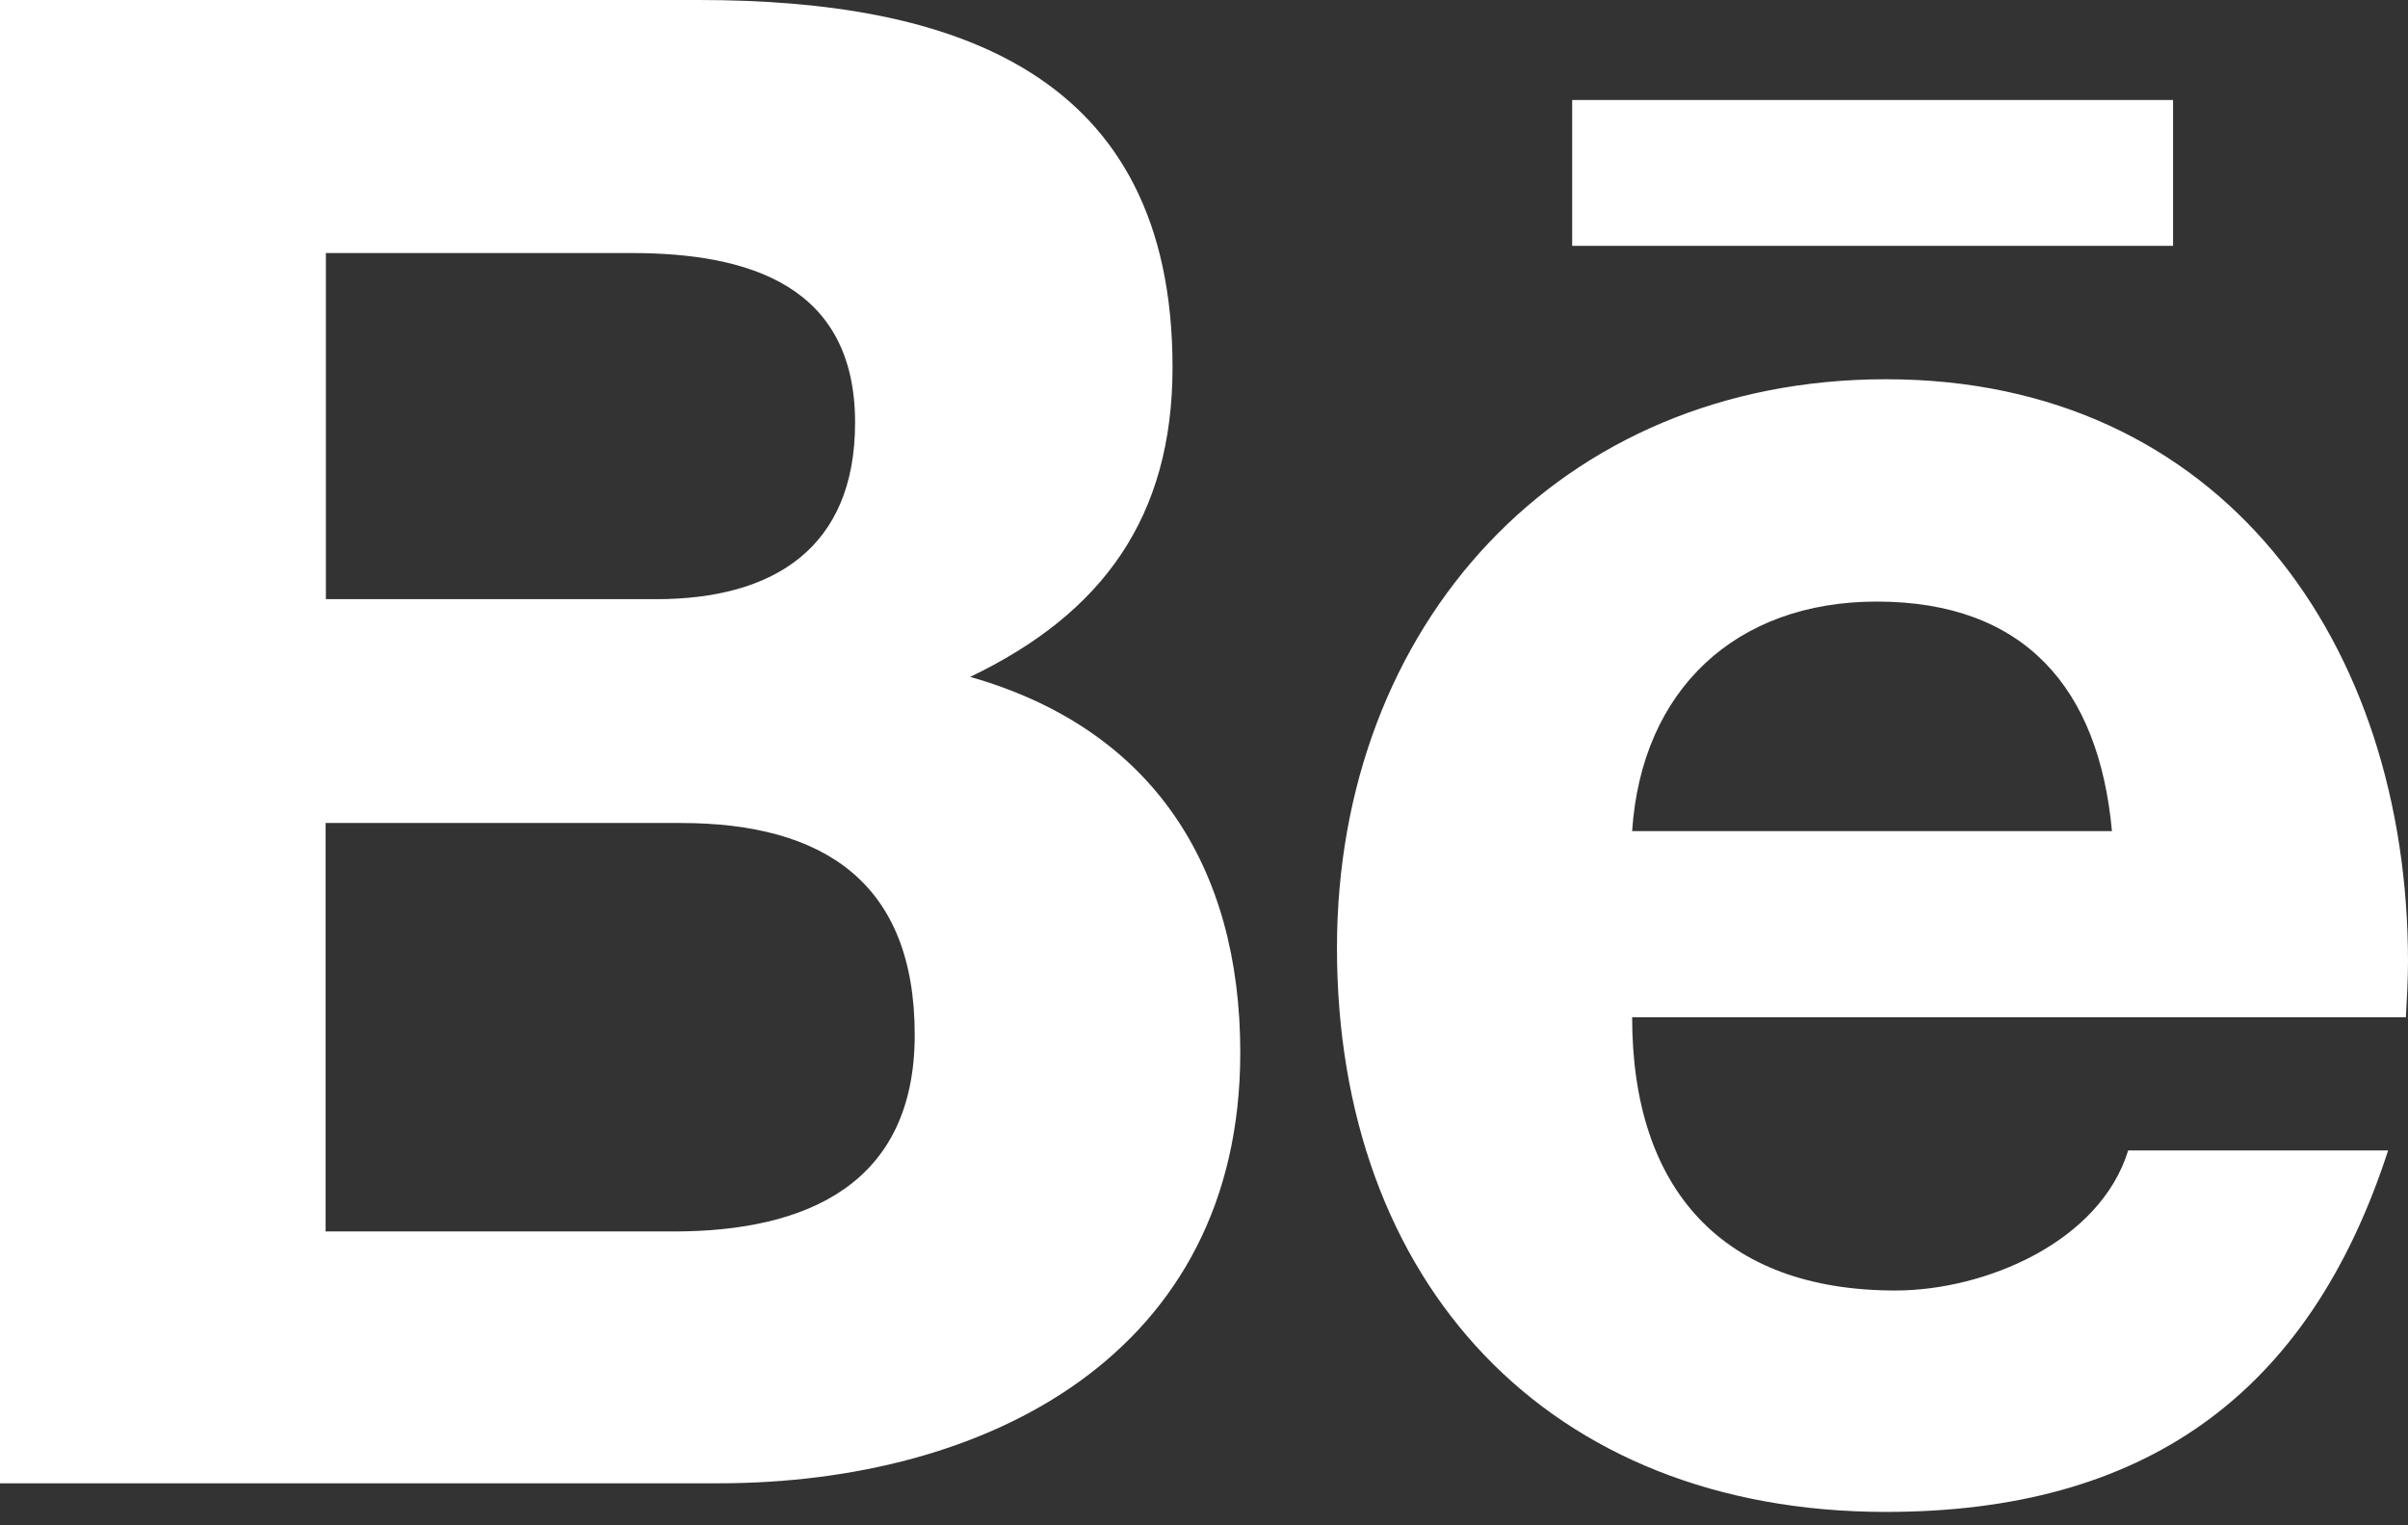
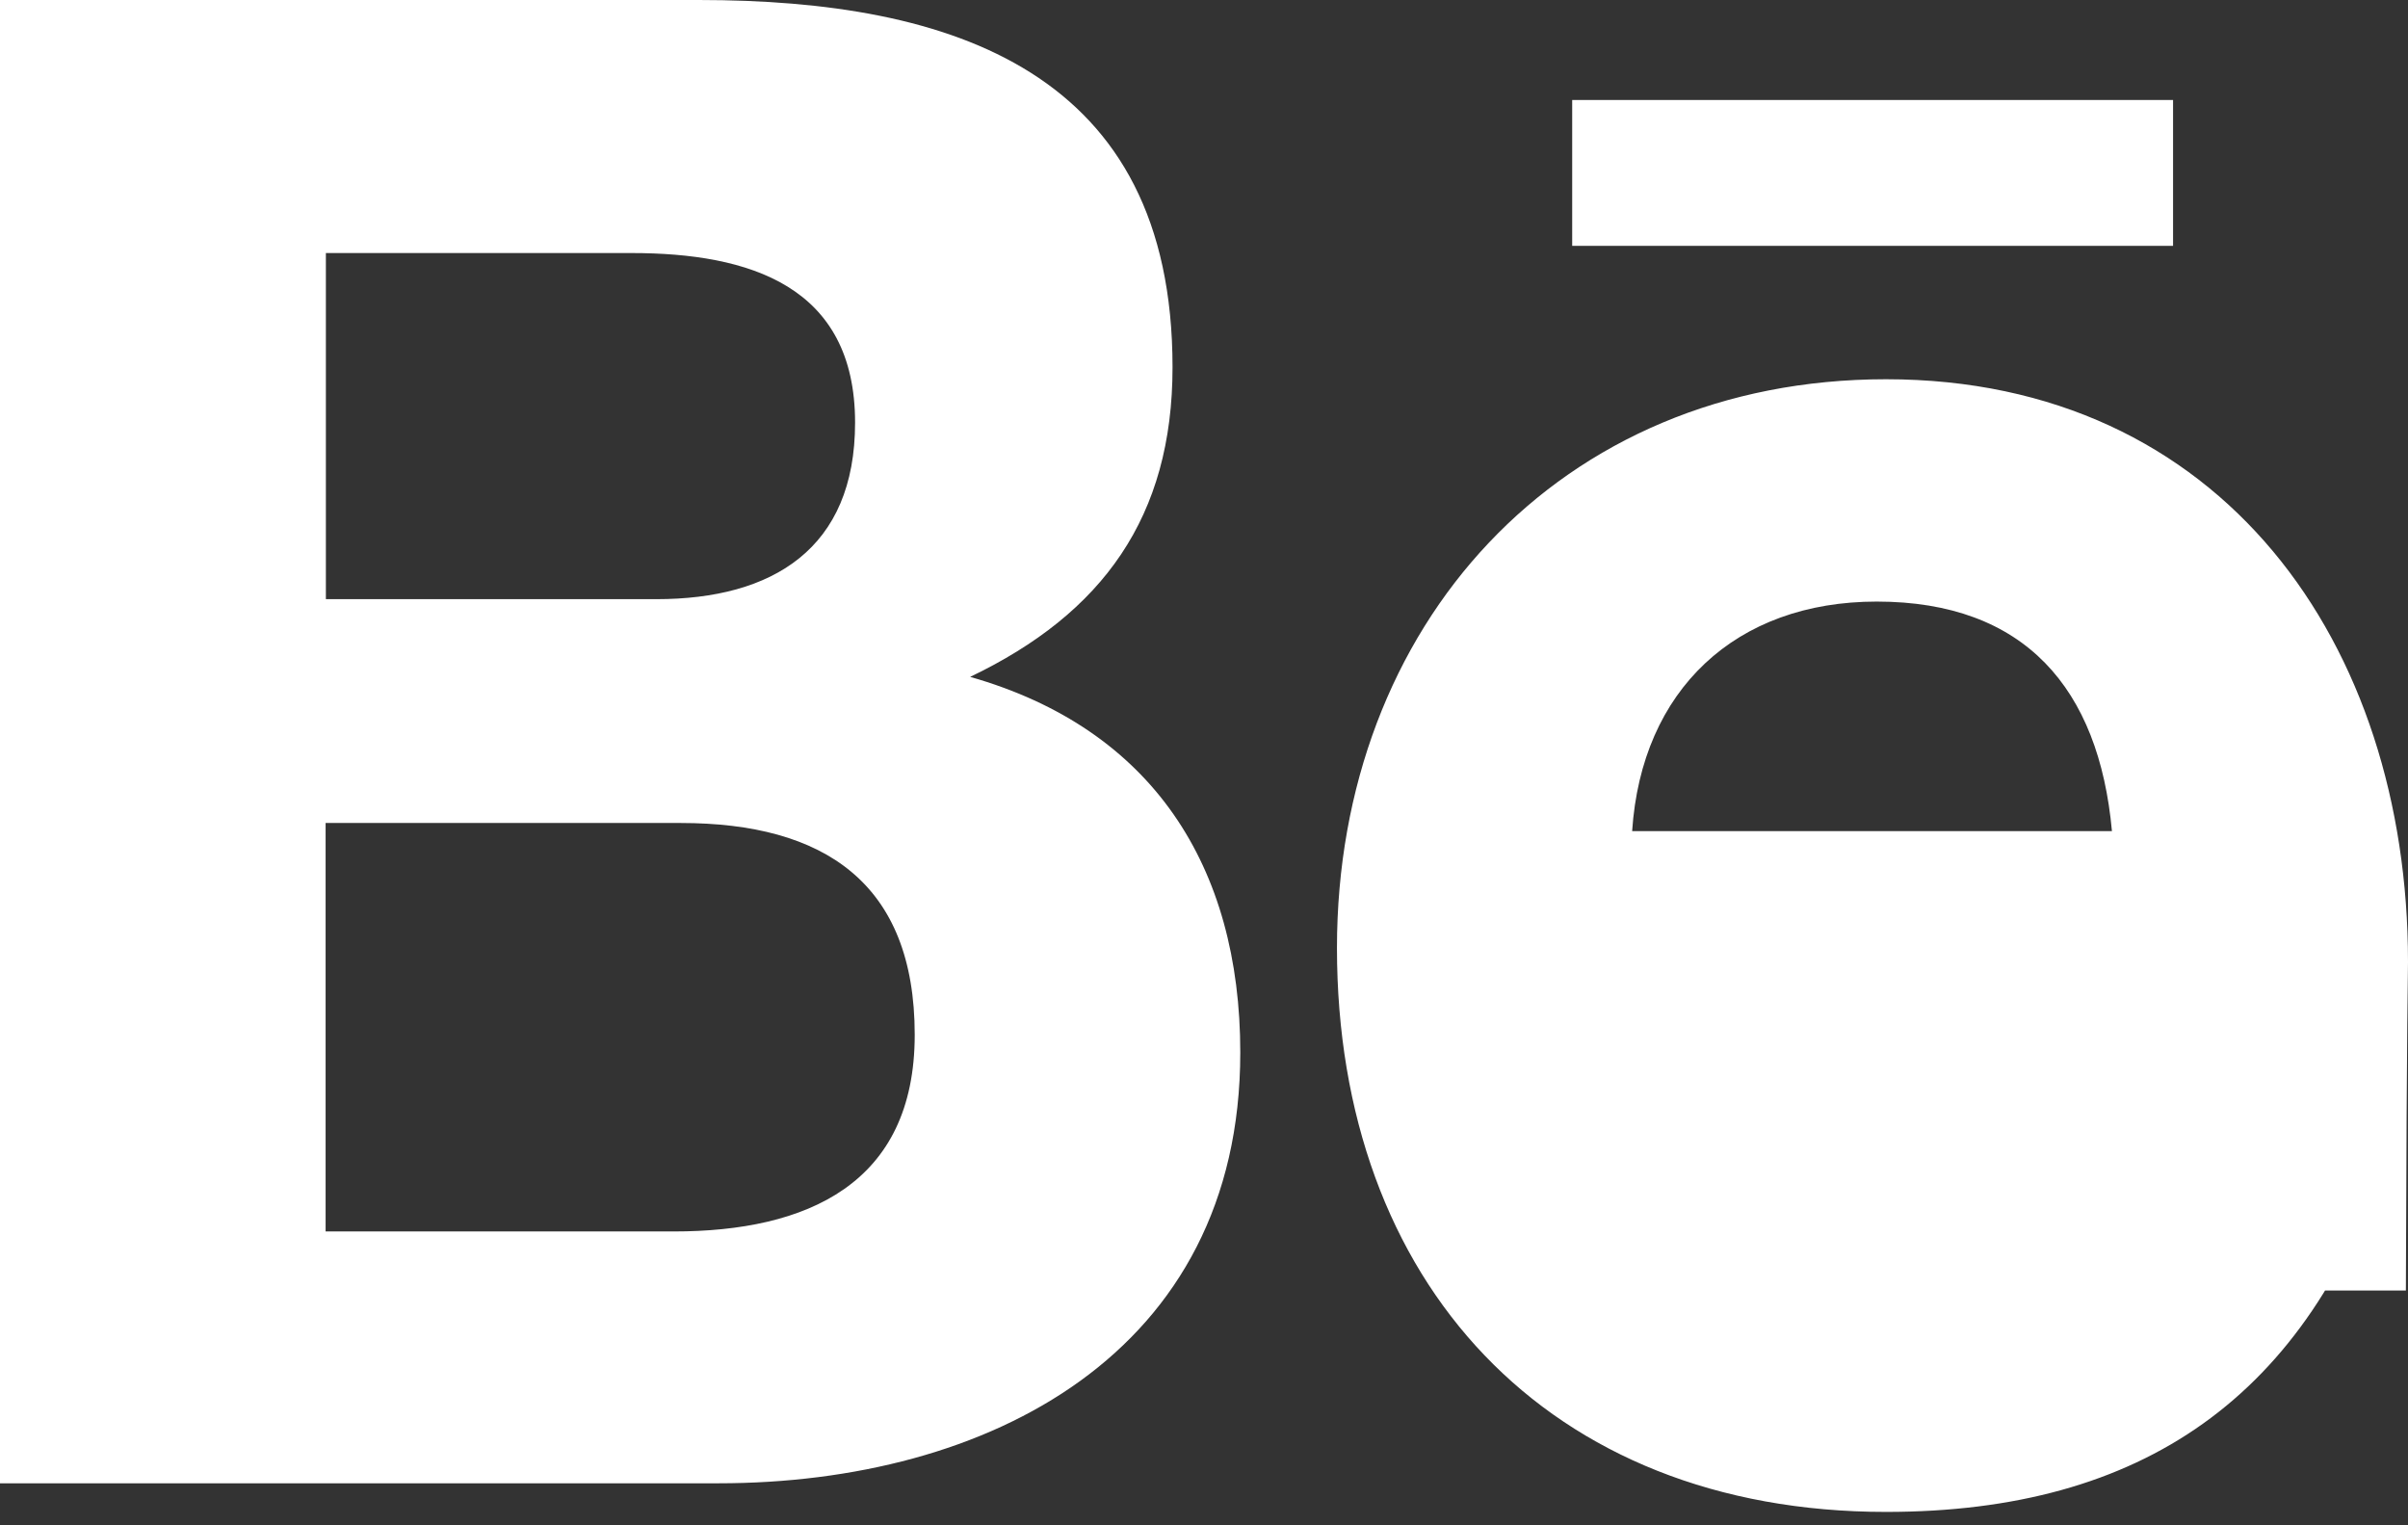
<svg xmlns="http://www.w3.org/2000/svg" width="60" height="38" viewBox="0 0 60 38" fill="none">
  <rect x="0" y="0" width="60" height="38" fill="#333333" stroke="none" />
-   <path d="M39.174 2.492H54.146V6.124H39.174V2.492ZM24.173 16.863C27.482 15.28 29.216 12.87 29.216 9.148C29.216 1.786 23.737 0 17.411 0H0V36.953H17.899C24.608 36.953 30.904 33.726 30.904 26.221C30.904 21.583 28.713 18.154 24.173 16.863ZM8.12 6.304H15.737C18.672 6.304 21.306 7.122 21.306 10.529C21.306 13.666 19.257 14.927 16.353 14.927H8.12V6.304ZM16.788 30.679H8.113V20.503H16.961C20.533 20.503 22.792 21.996 22.792 25.779C22.792 29.501 20.098 30.679 16.788 30.679ZM60 23.962C60 16.045 55.37 9.448 46.994 9.448C38.852 9.448 33.313 15.58 33.313 23.617C33.313 31.947 38.559 37.666 46.994 37.666C53.381 37.666 57.516 34.792 59.505 28.66H53.028C52.323 30.949 49.456 32.15 47.227 32.15C42.919 32.15 40.668 29.628 40.668 25.343H59.947C59.97 24.901 60 24.435 60 23.962ZM40.668 20.705C40.901 17.186 43.249 14.987 46.762 14.987C50.454 14.987 52.3 17.156 52.623 20.705H40.668Z" fill="white" />
+   <path d="M39.174 2.492H54.146V6.124H39.174V2.492ZM24.173 16.863C27.482 15.28 29.216 12.87 29.216 9.148C29.216 1.786 23.737 0 17.411 0H0V36.953H17.899C24.608 36.953 30.904 33.726 30.904 26.221C30.904 21.583 28.713 18.154 24.173 16.863ZM8.12 6.304H15.737C18.672 6.304 21.306 7.122 21.306 10.529C21.306 13.666 19.257 14.927 16.353 14.927H8.12V6.304ZM16.788 30.679H8.113V20.503H16.961C20.533 20.503 22.792 21.996 22.792 25.779C22.792 29.501 20.098 30.679 16.788 30.679ZM60 23.962C60 16.045 55.37 9.448 46.994 9.448C38.852 9.448 33.313 15.58 33.313 23.617C33.313 31.947 38.559 37.666 46.994 37.666C53.381 37.666 57.516 34.792 59.505 28.66H53.028C52.323 30.949 49.456 32.15 47.227 32.15H59.947C59.97 24.901 60 24.435 60 23.962ZM40.668 20.705C40.901 17.186 43.249 14.987 46.762 14.987C50.454 14.987 52.3 17.156 52.623 20.705H40.668Z" fill="white" />
</svg>